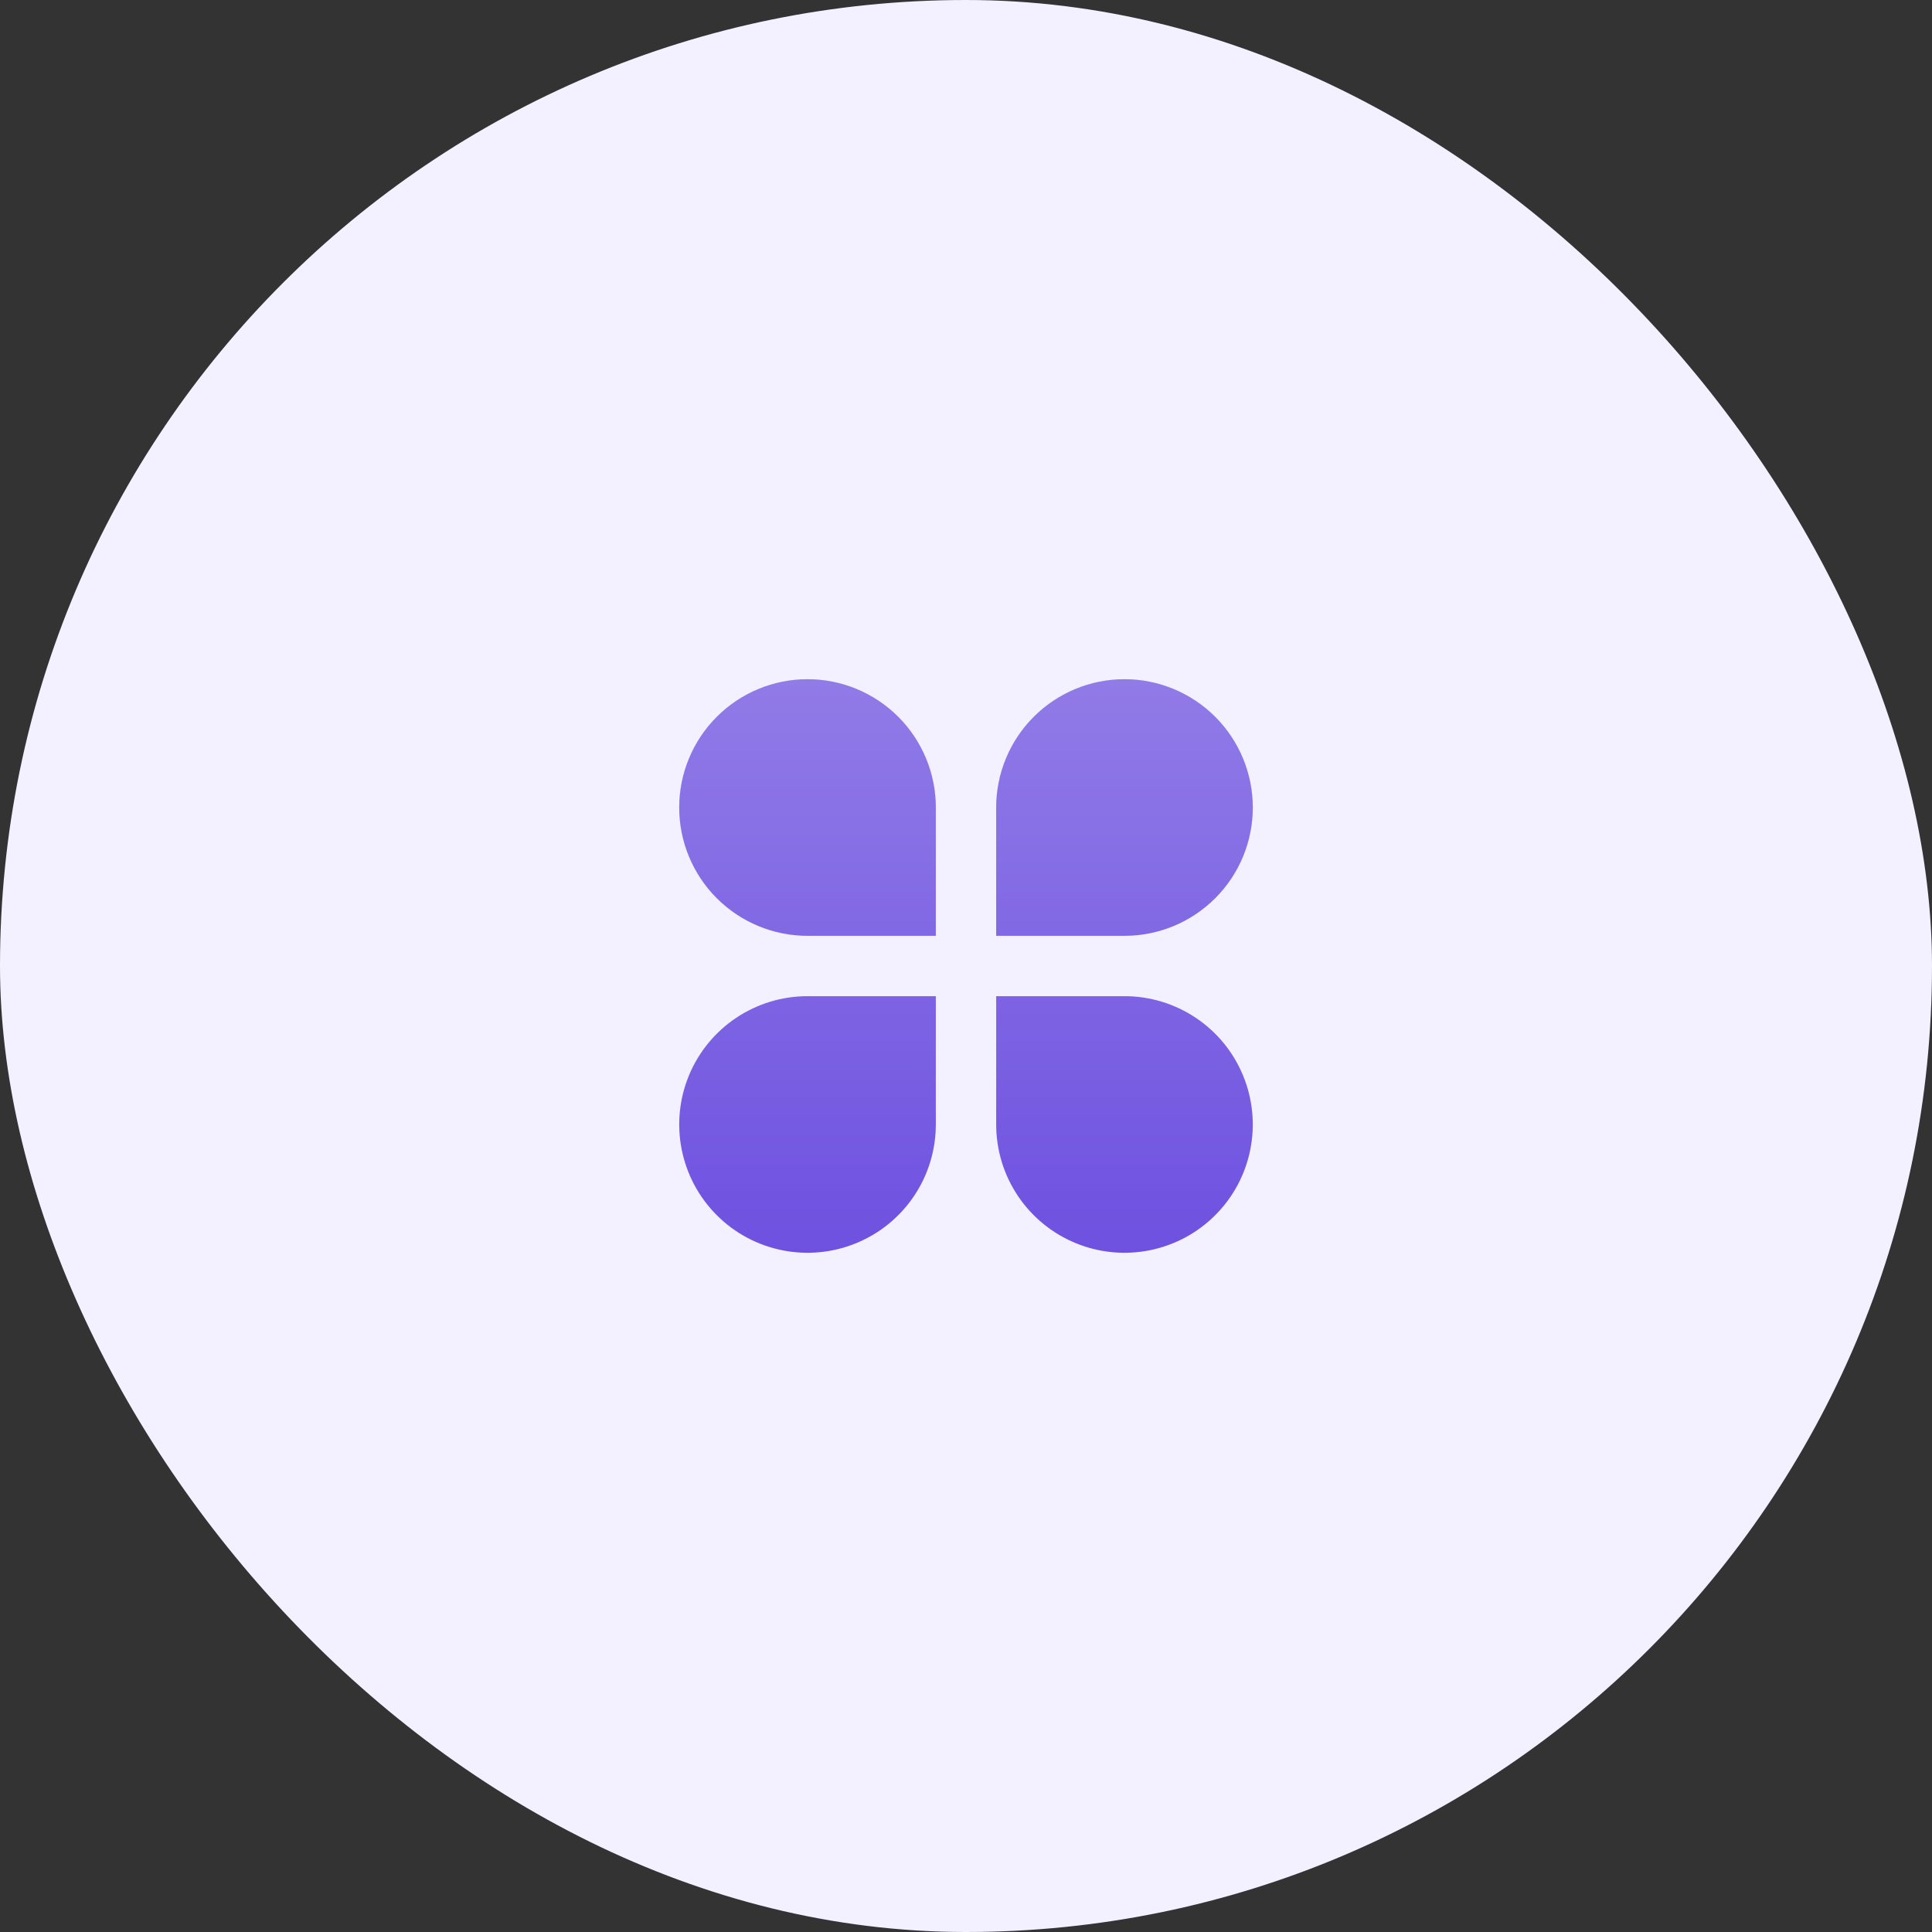
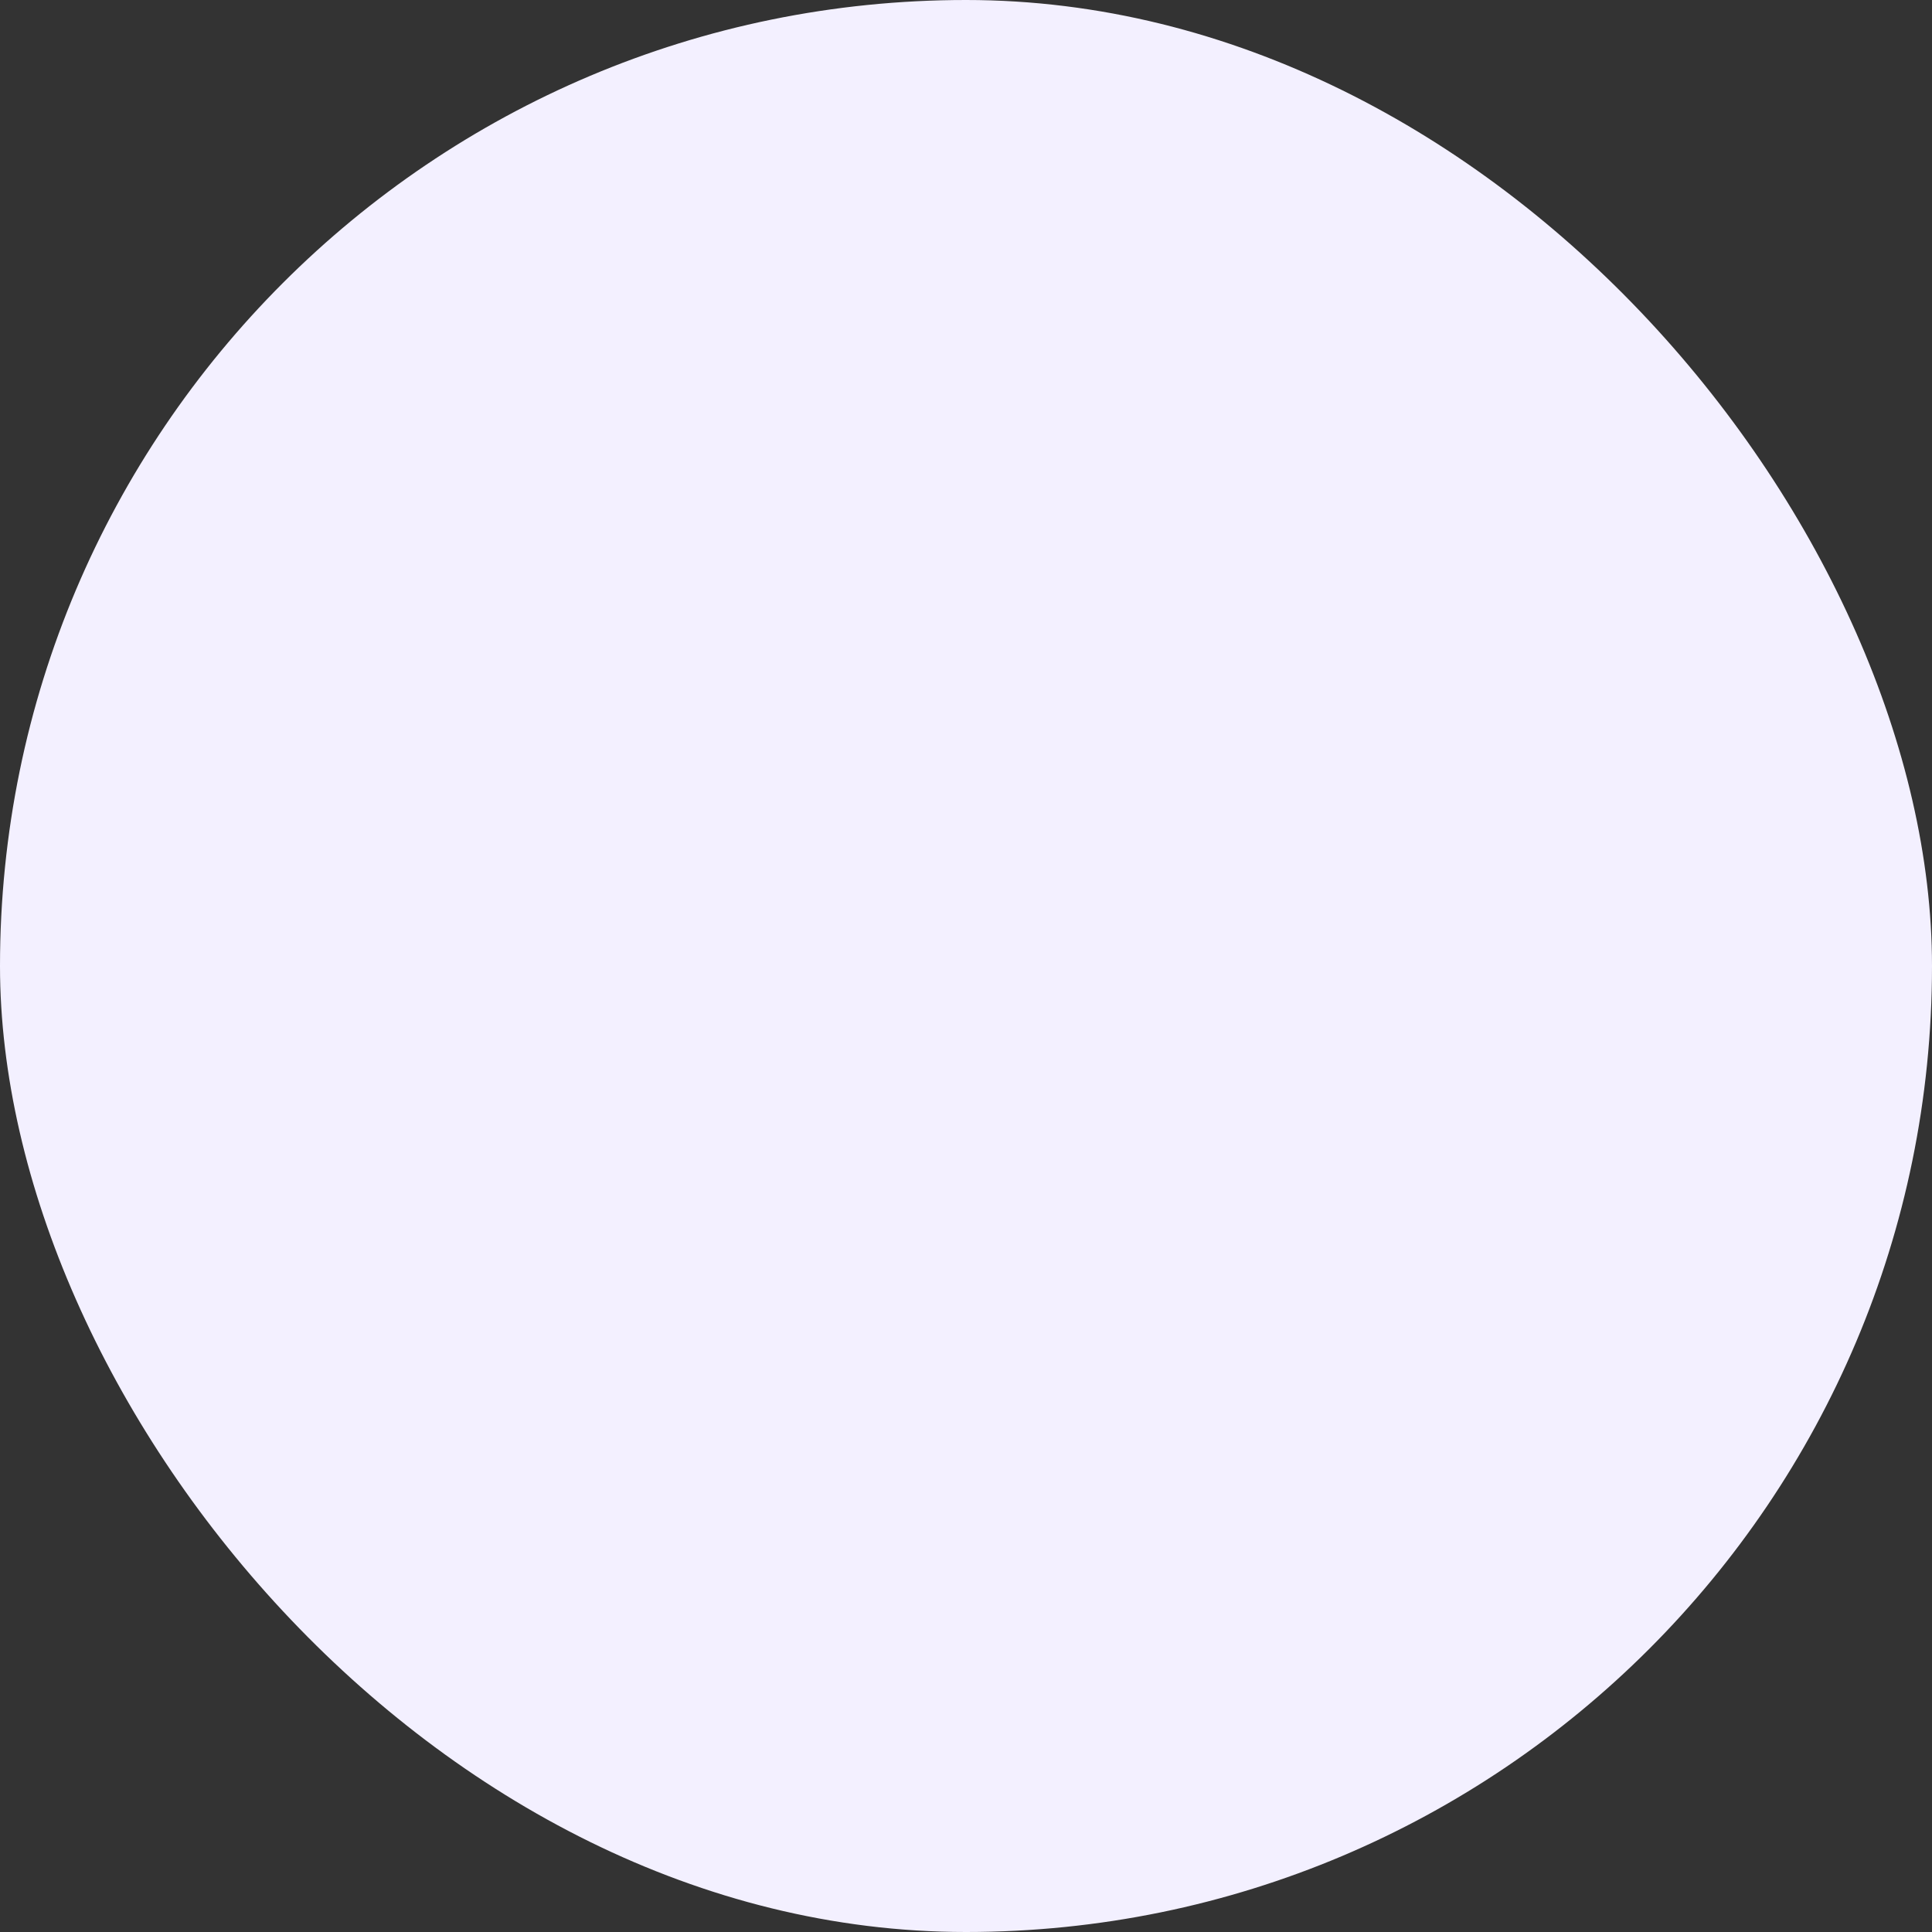
<svg xmlns="http://www.w3.org/2000/svg" width="64" height="64" viewBox="0 0 64 64" fill="none">
  <rect x="0" y="0" width="64" height="64" fill="#333333" stroke="none" />
  <rect width="64" height="64" rx="32" fill="#F3F0FF" />
  <g clip-path="url(#clip0_589_10967)">
    <g clip-path="url(#clip1_589_10967)">
      <path d="M26.75 22.5C27.877 22.5 28.958 22.948 29.755 23.745C30.552 24.542 31 25.623 31 26.75L31 31L26.75 31C25.623 31 24.542 30.552 23.745 29.755C22.948 28.958 22.5 27.877 22.5 26.75C22.5 25.623 22.948 24.542 23.745 23.745C24.542 22.948 25.623 22.5 26.75 22.5ZM26.75 33L31 33L31 37.25C31 38.091 30.751 38.912 30.284 39.611C29.817 40.31 29.153 40.855 28.376 41.176C27.6 41.498 26.745 41.582 25.921 41.418C25.096 41.254 24.339 40.85 23.745 40.255C23.15 39.661 22.746 38.904 22.582 38.079C22.418 37.255 22.502 36.4 22.823 35.624C23.145 34.847 23.69 34.183 24.389 33.716C25.088 33.249 25.909 33 26.75 33ZM37.25 22.5C38.377 22.5 39.458 22.948 40.255 23.745C41.052 24.542 41.5 25.623 41.5 26.75C41.5 27.877 41.052 28.958 40.255 29.755C39.458 30.552 38.377 31 37.25 31L33 31L33 26.75C33 25.623 33.448 24.542 34.245 23.745C35.042 22.948 36.123 22.5 37.25 22.5ZM33 33L37.25 33C38.091 33 38.912 33.249 39.611 33.716C40.31 34.183 40.855 34.847 41.176 35.624C41.498 36.4 41.582 37.255 41.418 38.079C41.254 38.904 40.85 39.661 40.255 40.255C39.661 40.85 38.904 41.254 38.079 41.418C37.255 41.582 36.4 41.498 35.624 41.176C34.847 40.855 34.183 40.31 33.716 39.611C33.249 38.912 33 38.091 33 37.25L33 33Z" fill="#6E51E0" />
      <path d="M26.75 22.5C27.877 22.5 28.958 22.948 29.755 23.745C30.552 24.542 31 25.623 31 26.75L31 31L26.75 31C25.623 31 24.542 30.552 23.745 29.755C22.948 28.958 22.5 27.877 22.5 26.75C22.5 25.623 22.948 24.542 23.745 23.745C24.542 22.948 25.623 22.5 26.75 22.5ZM26.75 33L31 33L31 37.25C31 38.091 30.751 38.912 30.284 39.611C29.817 40.31 29.153 40.855 28.376 41.176C27.6 41.498 26.745 41.582 25.921 41.418C25.096 41.254 24.339 40.85 23.745 40.255C23.15 39.661 22.746 38.904 22.582 38.079C22.418 37.255 22.502 36.4 22.823 35.624C23.145 34.847 23.69 34.183 24.389 33.716C25.088 33.249 25.909 33 26.75 33ZM37.25 22.5C38.377 22.5 39.458 22.948 40.255 23.745C41.052 24.542 41.5 25.623 41.5 26.75C41.5 27.877 41.052 28.958 40.255 29.755C39.458 30.552 38.377 31 37.25 31L33 31L33 26.75C33 25.623 33.448 24.542 34.245 23.745C35.042 22.948 36.123 22.5 37.25 22.5ZM33 33L37.25 33C38.091 33 38.912 33.249 39.611 33.716C40.31 34.183 40.855 34.847 41.176 35.624C41.498 36.4 41.582 37.255 41.418 38.079C41.254 38.904 40.85 39.661 40.255 40.255C39.661 40.85 38.904 41.254 38.079 41.418C37.255 41.582 36.4 41.498 35.624 41.176C34.847 40.855 34.183 40.31 33.716 39.611C33.249 38.912 33 38.091 33 37.25L33 33Z" fill="url(#paint0_linear_589_10967)" fill-opacity="0.24" />
    </g>
  </g>
  <defs>
    <linearGradient id="paint0_linear_589_10967" x1="32" y1="22.5" x2="32" y2="41.5" gradientUnits="userSpaceOnUse">
      <stop stop-color="white" />
      <stop offset="1" stop-color="white" stop-opacity="0" />
    </linearGradient>
    <clipPath id="clip0_589_10967">
-       <rect width="32" height="32" fill="white" transform="translate(16 16)" />
-     </clipPath>
+       </clipPath>
    <clipPath id="clip1_589_10967">
      <rect width="32" height="32" fill="white" transform="translate(16 16)" />
    </clipPath>
  </defs>
</svg>